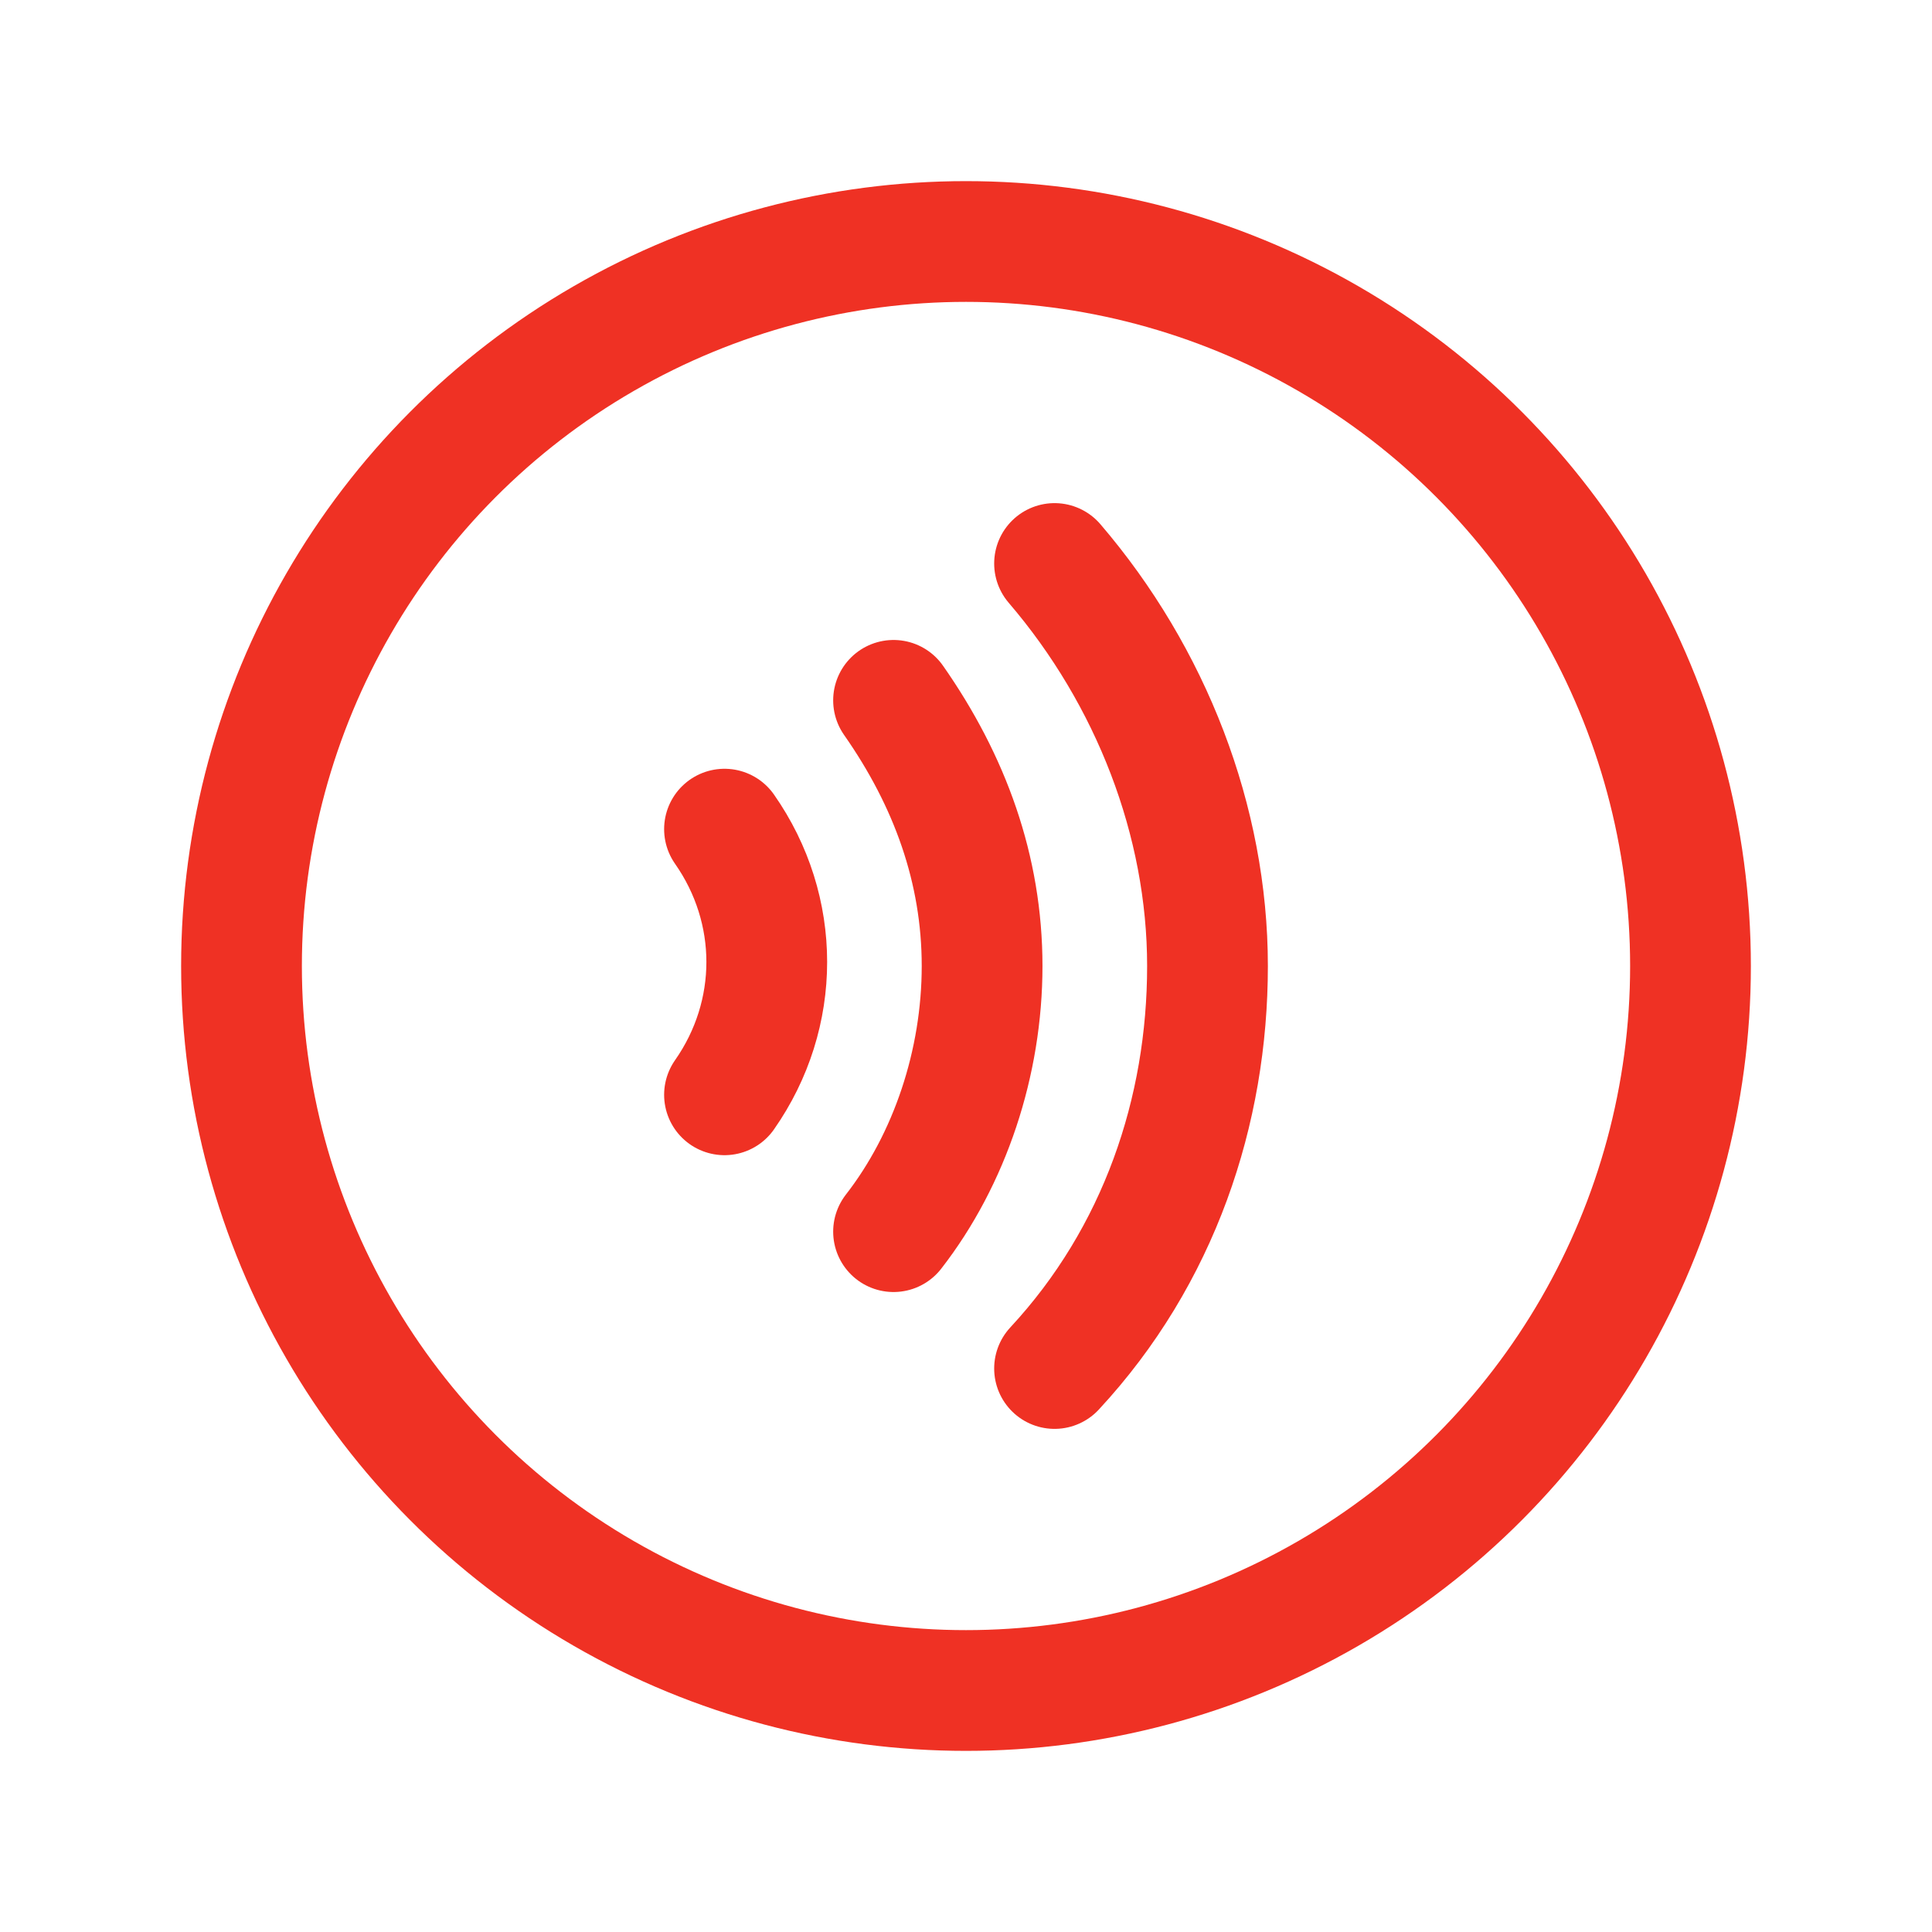
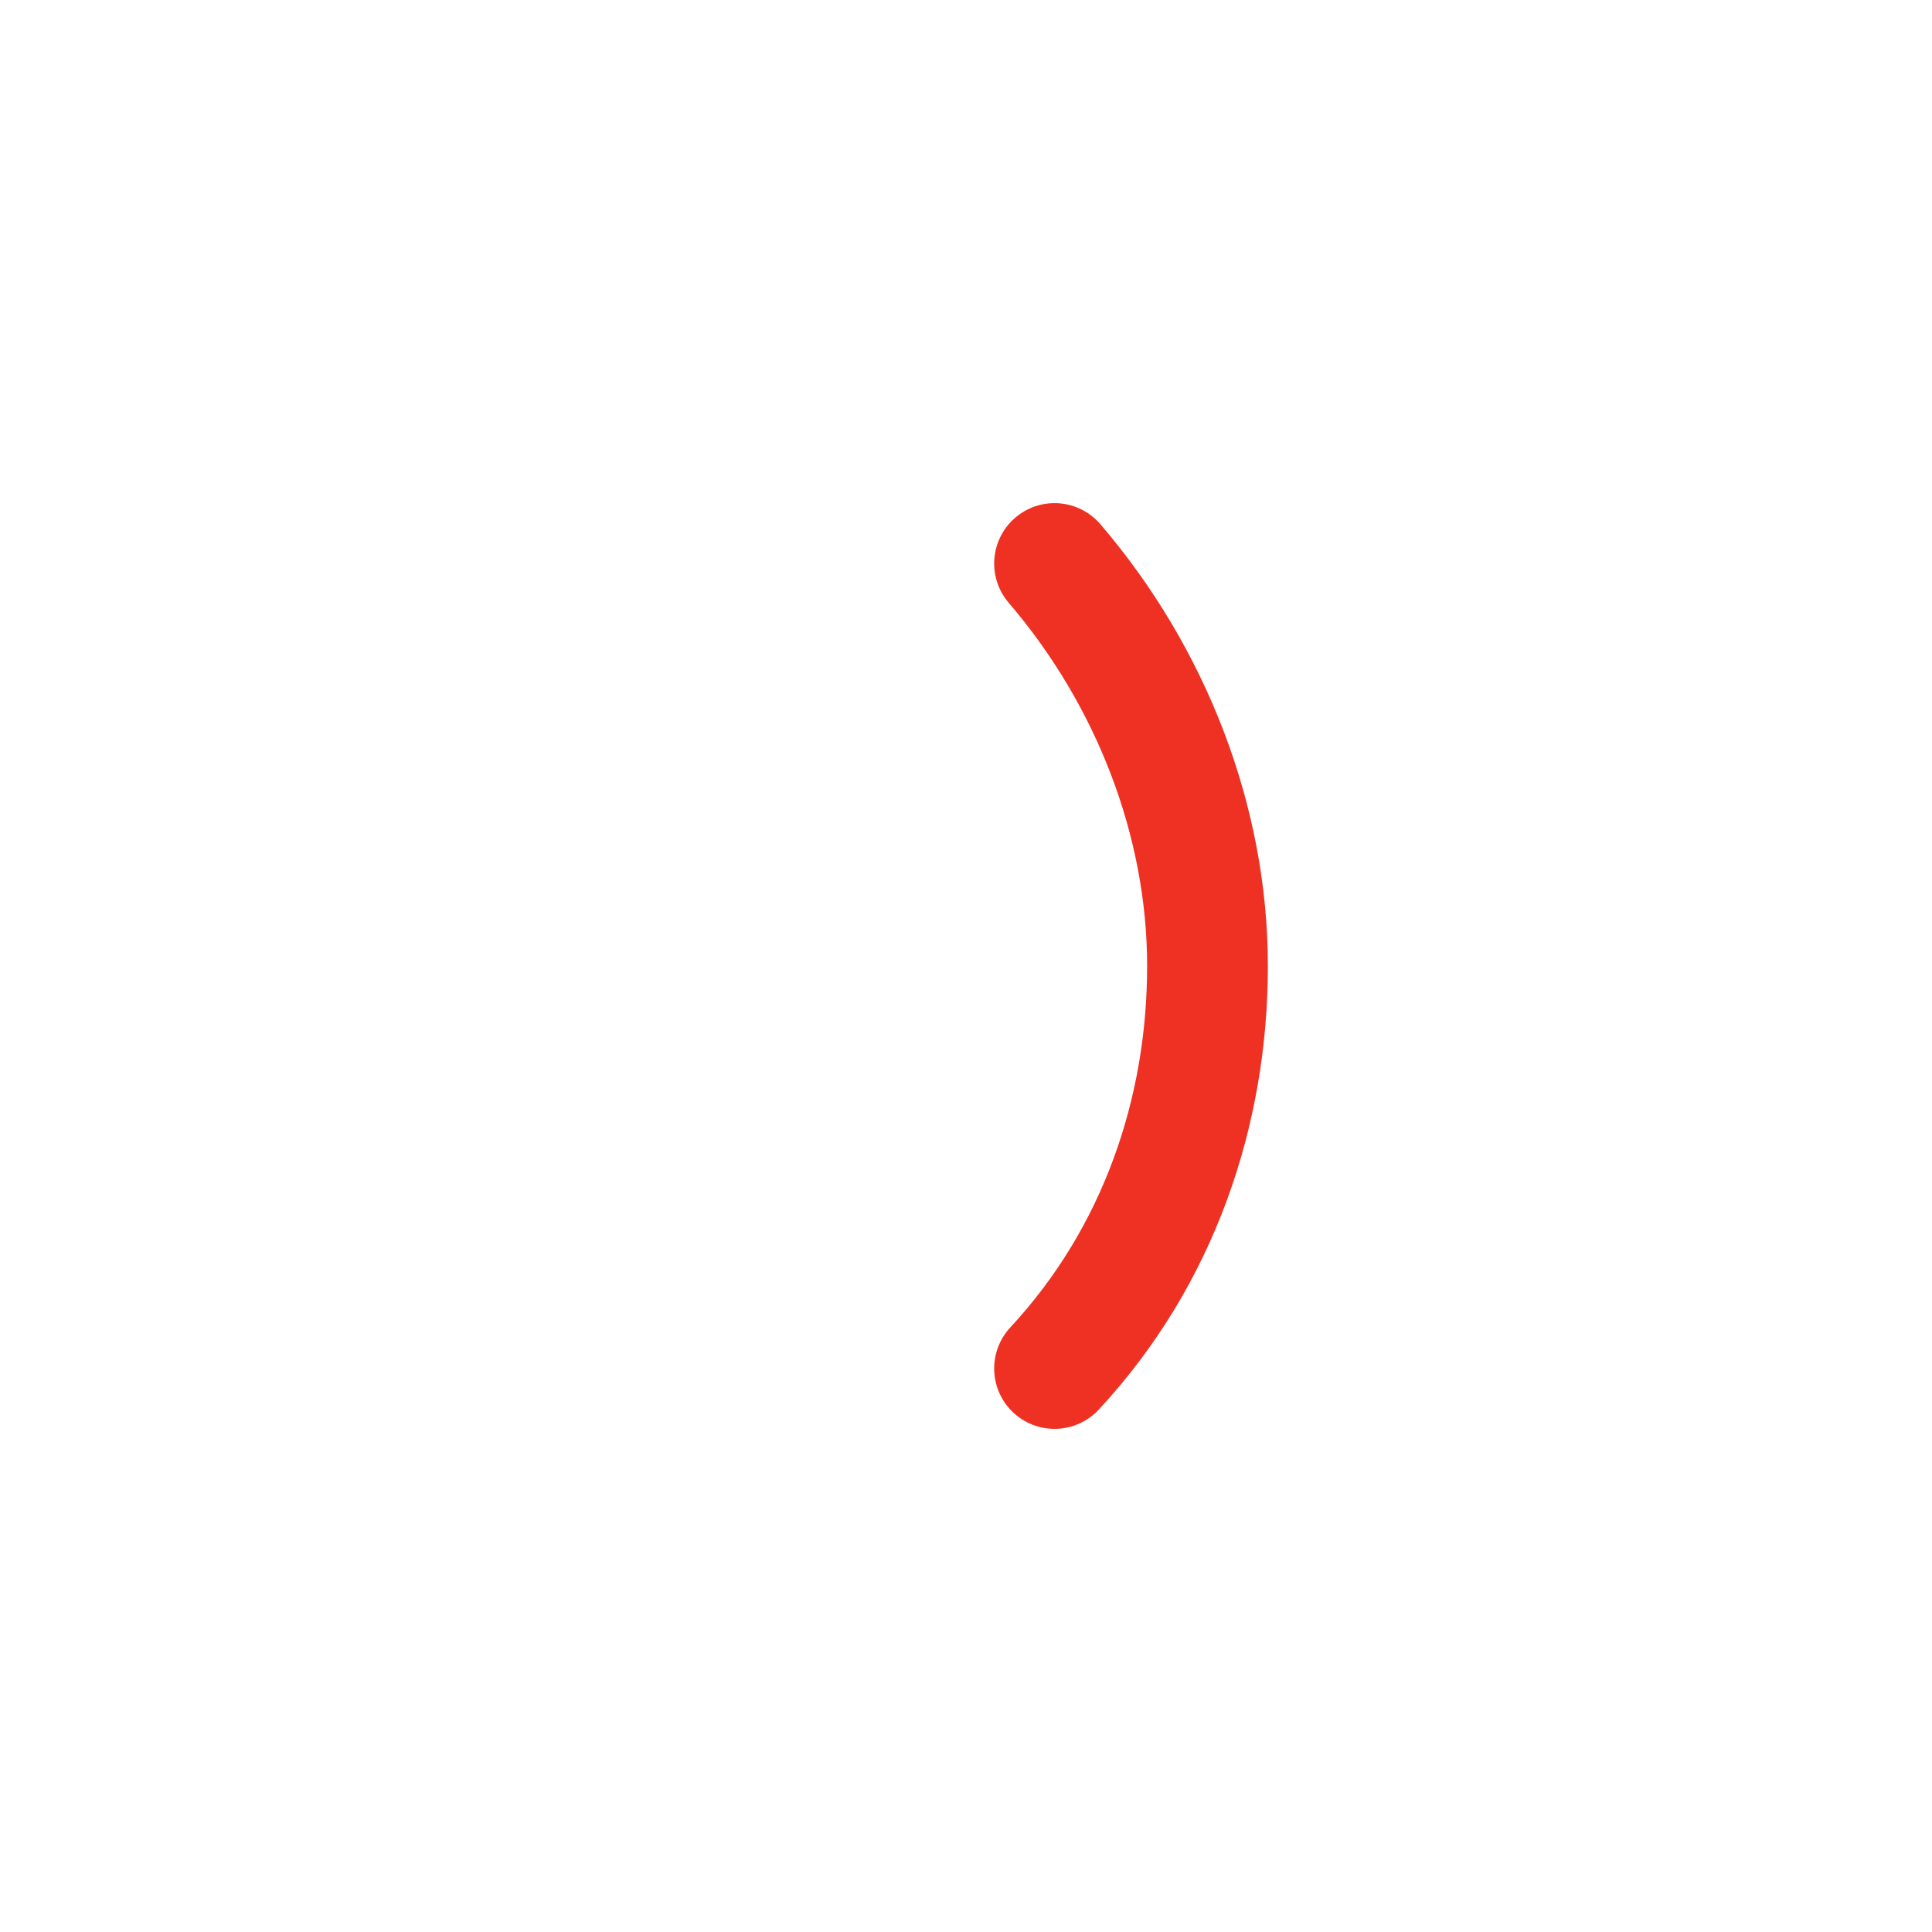
<svg xmlns="http://www.w3.org/2000/svg" version="1.1" id="Layer_1" x="0px" y="0px" viewBox="0 0 24 24" style="enable-background:new 0 0 24 24;" xml:space="preserve">
  <style type="text/css">
	.st0{fill:none;stroke:#EF3124;stroke-width:1.5;stroke-linecap:round;stroke-linejoin:round;}
</style>
-   <circle class="st0" cx="12" cy="12" r="9" />
  <path class="st0" d="M13.1,7c1.2,1.4,1.9,3.2,1.9,5c0,1.8-0.6,3.6-1.9,5" />
-   <path class="st0" d="M11.1,8.7c0.7,1,1.1,2.1,1.1,3.3c0,1.2-0.4,2.4-1.1,3.3" />
-   <path class="st0" d="M9,10.3c0.7,1,0.7,2.3,0,3.3" />
</svg>